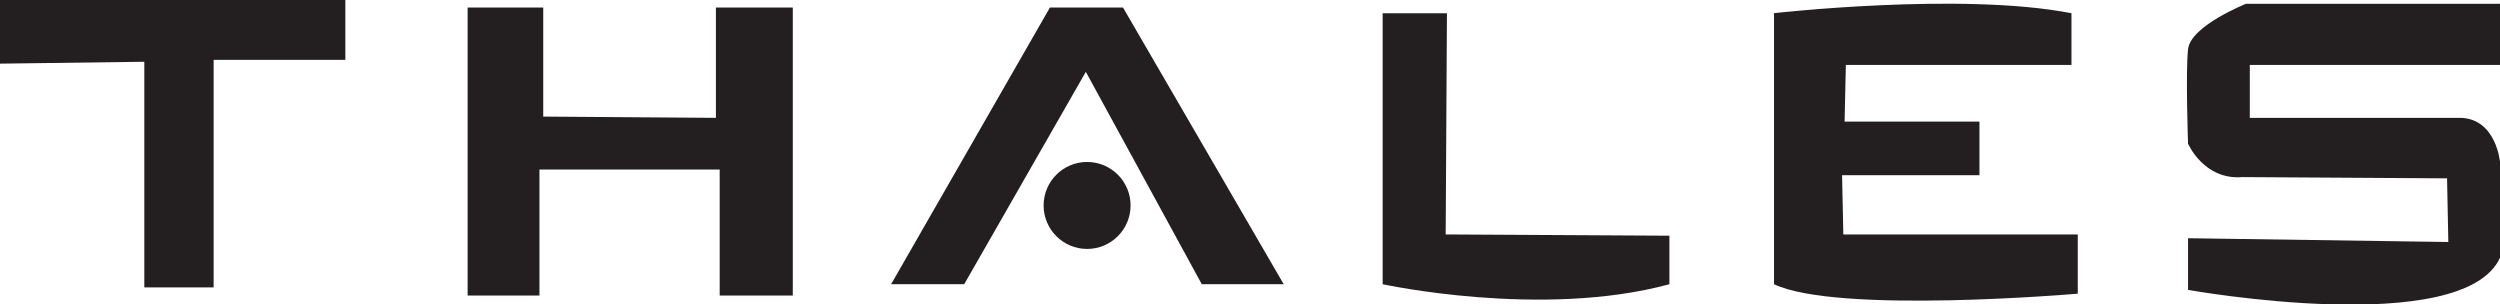
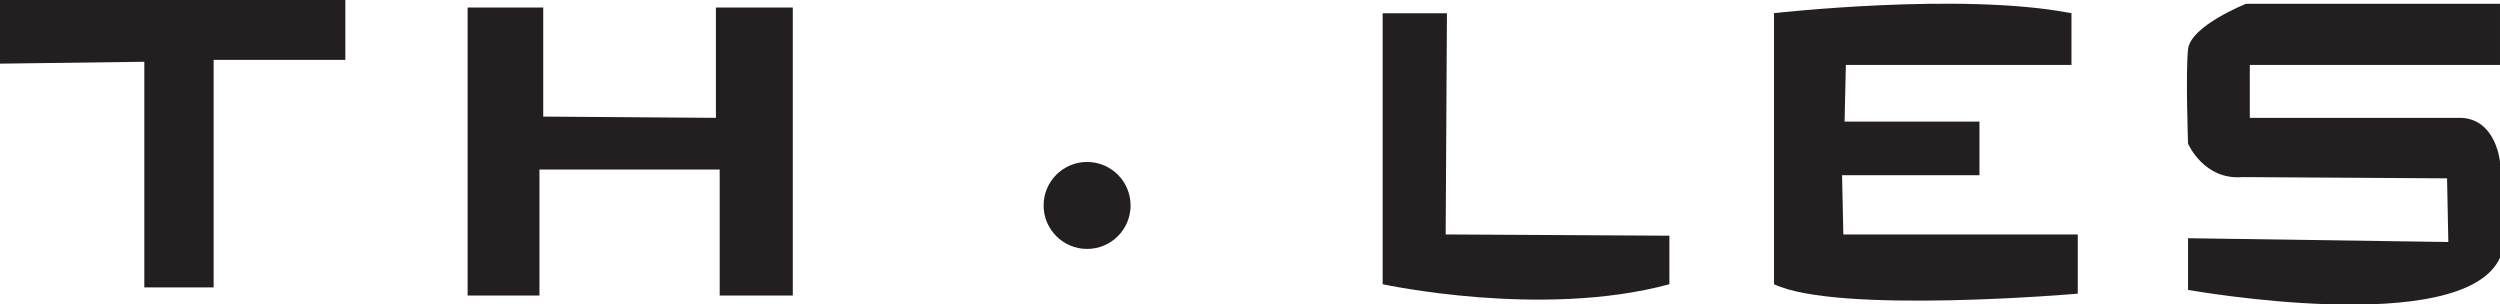
<svg xmlns="http://www.w3.org/2000/svg" id="Layer_2" version="1.1" viewBox="0 0 396.7 48.3">
  <defs>
    <style>
      .st0 {
        fill: #231f20;
      }
    </style>
  </defs>
  <g id="Layer_1-2">
    <g>
      <polygon class="st0" points="22.9 45.6 33.9 45.6 33.9 9.5 54.8 9.5 54.8 0 0 0 0 10.1 22.9 9.8 22.9 45.6" />
      <polygon class="st0" points="74.2 1.2 74.2 46.9 85.6 46.9 85.6 26.9 114.2 26.9 114.2 46.9 125.8 46.9 125.8 1.2 113.6 1.2 113.6 18.7 86.2 18.5 86.2 1.2 74.2 1.2" />
-       <polygon class="st0" points="141.4 45.1 153 45.1 172.3 11.4 190.7 45.1 203.7 45.1 178.2 1.2 166.6 1.2 141.4 45.1" />
      <path class="st0" d="M219.4,2.1v43s25.3,5.5,45.5,0v-7.7l-35.5-.2.2-35.1h-10.2Z" />
      <path class="st0" d="M281.4,2.1s29.9-3.4,47.3,0v8.2h-35.8l-.2,9h21.4v8.5h-21.8l.2,9.4h37.2v9.4s-38.1,3.3-48.2-1.5V2.1Z" />
      <path class="st0" d="M347.2,37.8v8.2s43.6,7.8,49.5-5.1v-15.2s-.6-6.8-6.2-7h-33.5v-8.4h39.7V.6h-40.3s-8.8,3.5-9.2,7.2c-.4,3.7,0,15,0,15,0,0,2.5,5.8,8.6,5.3l32.5.2.2,10.1-41.3-.6h0Z" />
      <circle class="st0" cx="172.5" cy="32.6" r="6.9" />
    </g>
  </g>
</svg>